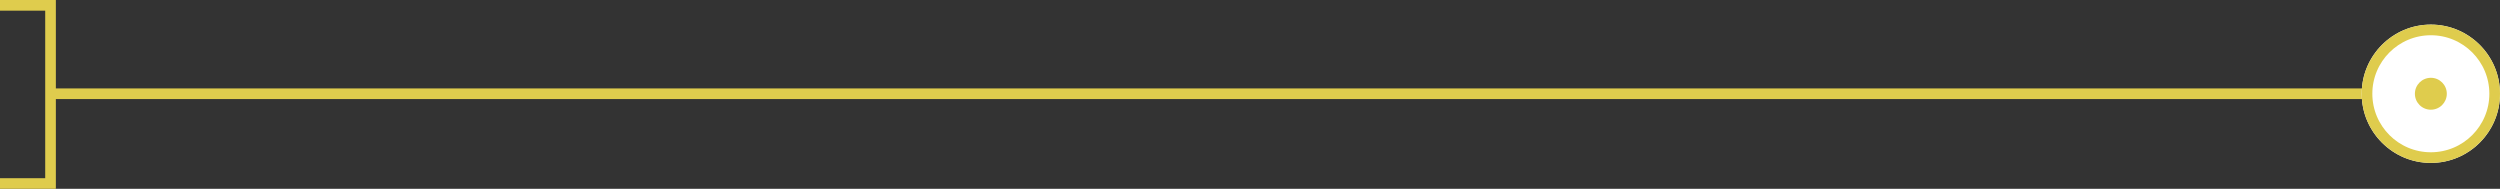
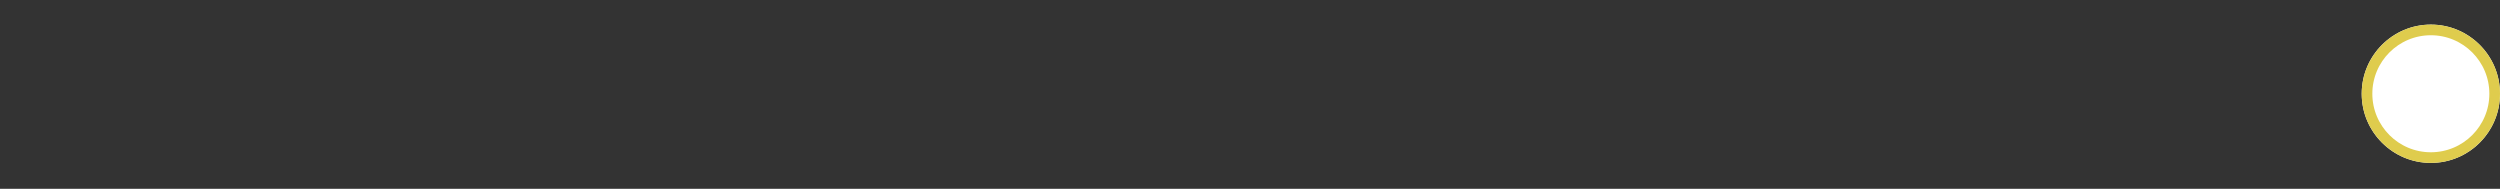
<svg xmlns="http://www.w3.org/2000/svg" width="470" height="35.5" viewBox="0 0 470 35.5">
  <rect x="0" y="0" width="470" height="35.5" fill="#333333" stroke="none" />
  <g id="グループ_42608" data-name="グループ 42608" transform="translate(-178.5 -4681.082)">
-     <path id="パス_101652" data-name="パス 101652" d="M511.369-14110.5H73.869" transform="translate(114.131 18809.207)" fill="none" stroke="#dfcc4d" stroke-width="2" />
-     <path id="パス_101653" data-name="パス 101653" d="M-154.5-13696h9.5v33.5h-9.5" transform="translate(333 18378.082)" fill="none" stroke="#dfcc4d" stroke-width="2" />
    <g id="楕円形_11519" data-name="楕円形 11519" transform="translate(622.5 4685.708)" fill="#fff" stroke="#dfcc4d" stroke-width="2">
      <circle cx="13" cy="13" r="13" stroke="none" />
      <circle cx="13" cy="13" r="12" fill="none" />
    </g>
-     <circle id="楕円形_11520" data-name="楕円形 11520" cx="3" cy="3" r="3" transform="translate(632.5 4695.708)" fill="#dfcc4d" />
  </g>
</svg>